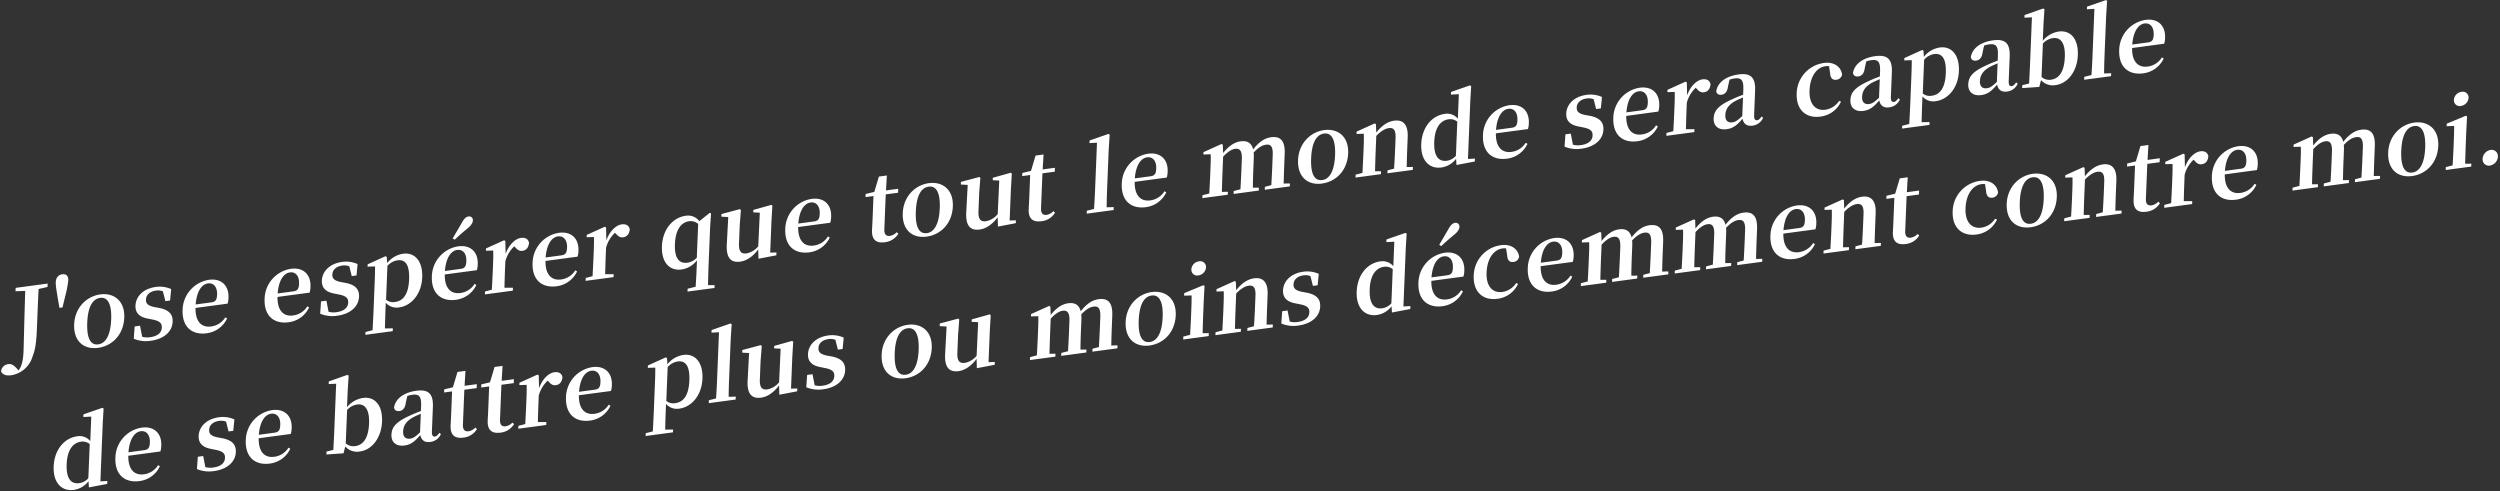
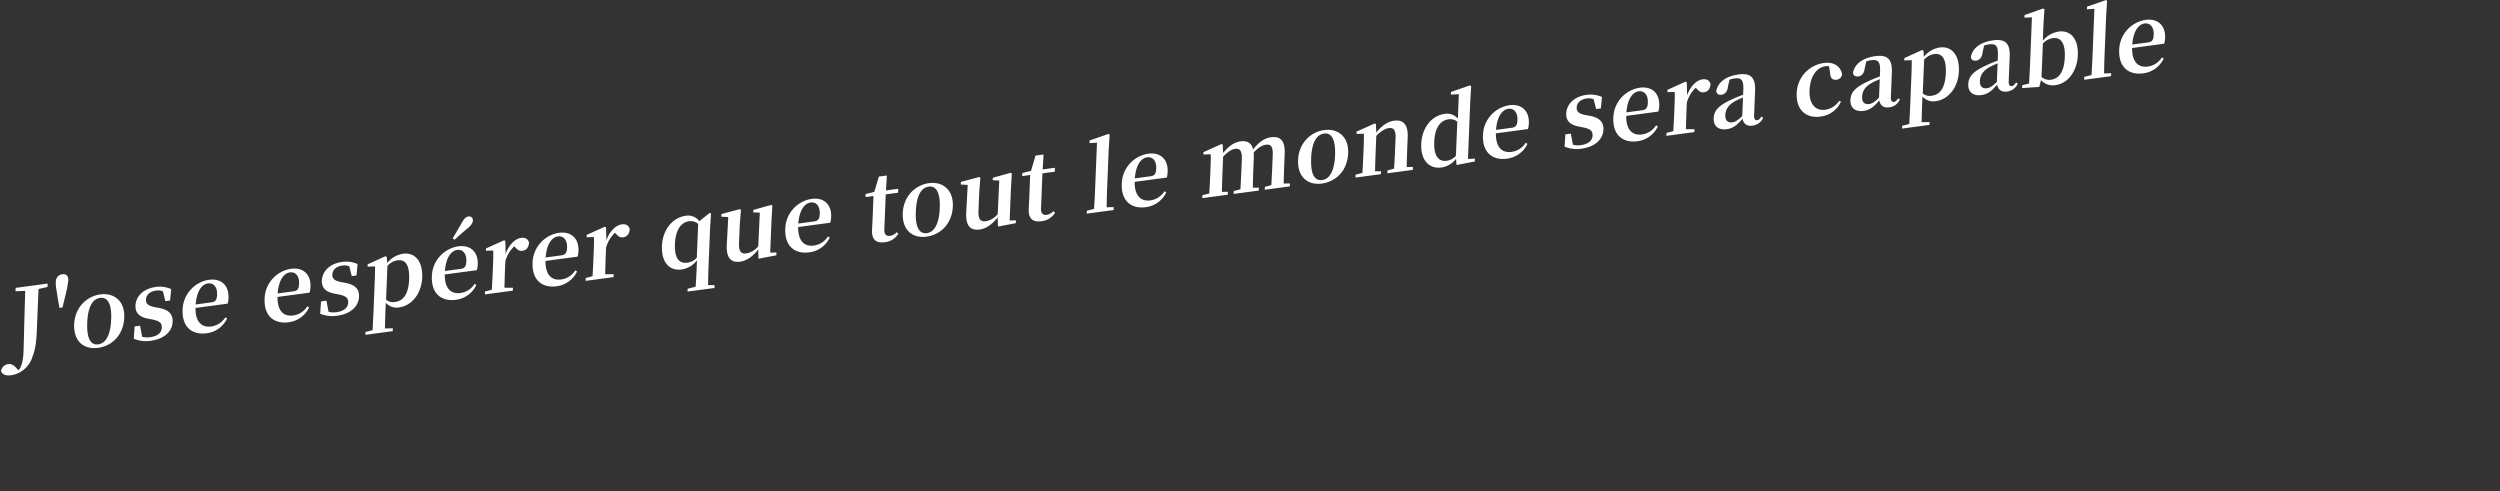
<svg xmlns="http://www.w3.org/2000/svg" id="fr" width="1211" height="238" viewBox="0 0 1211 238">
  <rect x="0" y="0" width="1211" height="238" fill="#333333" stroke="none" />
  <defs>
    <style>
      .cls-1 {
        fill: #fff;
        fill-rule: evenodd;
      }
    </style>
  </defs>
  <g id="_22" data-name="22">
    <path id="J_ose_espérer_que_tout_le_monde_sera_capable" data-name="J'ose espérer que tout le monde sera capable" class="cls-1" d="M23.084,137.361l-15.5,2.08-0.066,1.644,4.7-.177c-0.592,19.148-.677,25.7-0.829,29.487-0.185,4.61-1.058,7.406-2.418,9l-1.242-1.332C6.4,176.694,5.389,176.194,4,176.381a3.948,3.948,0,0,0-3.491,3.465c0.776,1.8,2.636,2.234,4.972,1.92a12.86,12.86,0,0,0,10.337-9.242c1.188-2.883,1.777-6.413,2.024-12.53l0.259-6.436c0.184-4.565.366-9.084,0.591-13.564l4.33-.99Zm7.116-4.5c-1.887.254-3.1,1.552-3.193,3.834-0.083,2.054.671,5.54,0.908,7.415l0.871,5.013,1.483-.2,1.286-5.3a55.9,55.9,0,0,0,1.518-7.74C33.165,133.6,32.042,132.617,30.2,132.864Zm17.334,35.63c6.874-.923,12.323-6.421,12.654-14.638s-5.1-12.119-11.613-11.245c-6.56.881-12.32,6.33-12.649,14.5S40.57,169.429,47.534,168.494Zm0.068-1.689c-3.729.5-5.647-2.92-5.342-10.5,0.3-7.532,2.519-11.507,6.248-12.008,3.639-.488,5.647,2.92,5.344,10.452C53.547,162.329,51.242,166.316,47.6,166.805Zm27.381-18.022c-3.414-.677-4.352-1.777-4.275-3.694,0.09-2.237,1.856-3.927,4.821-4.325a6.517,6.517,0,0,1,3.382.363L80.1,145.87l2.291-.307,0.535-5.52A13.521,13.521,0,0,0,75.466,139c-6.155.826-9.661,4.656-9.837,9.039-0.149,3.7,2.144,5.569,5.959,6.283l2.438,0.49c3.457,0.716,4.439,1.855,4.358,3.864-0.1,2.511-2.045,4.179-5.639,4.662a9.042,9.042,0,0,1-3.879-.206l-1.036-5.355-2.606.35L64.8,164.087a15.15,15.15,0,0,0,8.227.985c6.6-.887,10.417-4.577,10.6-9.233,0.141-3.515-1.693-5.675-6.346-6.64Zm19.79-1.295c0.538-6.7,3.121-9.817,5.952-10.2,2.74-.368,4.577,1.747,4.428,5.444-0.094,2.329-.63,3.445-2.7,3.722Zm15.477-.4a10.7,10.7,0,0,0,.429-2.873c0.231-5.751-3.327-9.5-9.482-8.67a15.068,15.068,0,0,0-12.741,14.559c-0.334,8.308,4.6,12.277,11.654,11.33a12.633,12.633,0,0,0,9.9-7.185l-0.873-.519a9.485,9.485,0,0,1-6.881,4.42c-4.358.585-7.649-2.015-7.548-8.976Zm24.241-4.934c0.537-6.7,3.12-9.817,5.951-10.2,2.741-.368,4.577,1.747,4.428,5.444-0.093,2.329-.63,3.445-2.7,3.722Zm15.477-.4a10.7,10.7,0,0,0,.428-2.873c0.232-5.751-3.326-9.5-9.482-8.67a15.068,15.068,0,0,0-12.74,14.559c-0.335,8.308,4.6,12.277,11.654,11.33a12.63,12.63,0,0,0,9.9-7.185l-0.873-.519a9.481,9.481,0,0,1-6.88,4.42c-4.358.585-7.65-2.015-7.548-8.976Zm15.3-5.1c-3.413-.677-4.352-1.777-4.275-3.694,0.09-2.237,1.856-3.926,4.822-4.324a6.515,6.515,0,0,1,3.381.363l1.194,4.743,2.292-.308,0.535-5.52a13.521,13.521,0,0,0-7.465-1.041c-6.156.826-9.661,4.657-9.838,9.039-0.148,3.7,2.145,5.569,5.959,6.283l2.438,0.49c3.456,0.717,4.438,1.856,4.358,3.865-0.1,2.51-2.045,4.179-5.64,4.661a9.026,9.026,0,0,1-3.879-.206l-1.036-5.354-2.606.349-0.418,5.959a15.149,15.149,0,0,0,8.227.984c6.6-.886,10.417-4.576,10.6-9.232,0.141-3.515-1.693-5.675-6.347-6.64Zm22.4-7.818a8.006,8.006,0,0,1,4.892-2.745c3.729-.5,5.9,2.067,5.614,9.28-0.3,7.441-3.055,10.4-6.739,10.893a5.311,5.311,0,0,1-4.425-1.086Zm-0.316-4.362-0.611-.372-8.648,3.93-0.046,1.142,3.624-.124c0,2.179-.021,3.862-0.141,6.83l-0.591,14.7c-0.112,2.784-.289,6.077-0.467,9.37l-3.431.869-0.055,1.369,13.254-1.779,0.055-1.369-3.845.062c0.087-3.281.174-6.561,0.285-9.3l0.126-3.15a7,7,0,0,0,6.478,2.263c5.931-.8,10.85-6.45,11.175-14.53s-3.753-12.209-9.19-11.479a12.035,12.035,0,0,0-7.779,4.54Zm32.927-8.369c1.627-1.581,3.343-3.128,6.069-5.355,1.894-1.526,2.66-2.809,2.7-3.905a1.78,1.78,0,0,0-2.109-1.987c-1.213.163-2.19,1.112-3.3,3.167-1.874,3.249-3.119,5.323-4.368,7.488Zm-4.766,15.168c0.537-6.7,3.12-9.817,5.951-10.2,2.741-.368,4.577,1.746,4.428,5.444-0.094,2.328-.63,3.444-2.7,3.722Zm15.477-.4a10.7,10.7,0,0,0,.428-2.872c0.232-5.752-3.326-9.5-9.482-8.67a15.068,15.068,0,0,0-12.74,14.559c-0.335,8.308,4.6,12.276,11.654,11.33a12.629,12.629,0,0,0,9.9-7.186l-0.873-.518a9.483,9.483,0,0,1-6.88,4.419c-4.358.585-7.65-2.015-7.548-8.975Zm13.793-14.155-0.613-.326-8.738,3.942-0.046,1.141,3.535-.111c0.046,2.173.025,3.811-.094,6.778l-0.133,3.286c-0.1,2.511-.3,6.306-0.448,8.914l-3.3.851-0.057,1.415,13.523-1.815,0.057-1.415-4.111.007c0.06-2.6.164-6.288,0.263-8.753l0.163-4.062a15.5,15.5,0,0,1,4.314-7.253l0.472,0.481c1.07,1.173,1.979,1.914,3.461,1.715,2.112-.284,3.023-1.813,3.24-3.886-0.453-2.073-2.039-2.632-3.926-2.378-2.7.361-5.8,3.185-7.417,7.76Zm19.518,8c0.538-6.7,3.121-9.817,5.952-10.2,2.741-.368,4.577,1.747,4.428,5.444-0.094,2.329-.63,3.445-2.7,3.722Zm15.478-.4a10.7,10.7,0,0,0,.428-2.873c0.232-5.751-3.327-9.5-9.482-8.67a15.067,15.067,0,0,0-12.74,14.559c-0.335,8.308,4.6,12.277,11.654,11.33a12.632,12.632,0,0,0,9.9-7.185l-0.873-.519a9.483,9.483,0,0,1-6.88,4.42c-4.358.585-7.65-2.015-7.548-8.976Zm13.793-14.155-0.613-.327-8.738,3.943-0.046,1.141,3.535-.111c0.046,2.173.025,3.81-.094,6.777l-0.133,3.287c-0.1,2.51-.3,6.305-0.448,8.913l-3.3.851-0.057,1.416,13.523-1.816,0.057-1.415-4.111.007c0.06-2.6.164-6.287,0.263-8.752l0.163-4.063a15.5,15.5,0,0,1,4.314-7.253l0.472,0.481c1.07,1.173,1.979,1.914,3.461,1.715,2.112-.283,3.023-1.813,3.24-3.885-0.453-2.073-2.039-2.632-3.926-2.379-2.7.362-5.8,3.185-7.417,7.76Zm43.962,14.666a7.465,7.465,0,0,1-4.522,2.423c-3.774.506-6.363-1.779-6.073-8.992,0.3-7.395,3.242-10.6,6.881-11.094a5.437,5.437,0,0,1,4.371,1.321Zm5.452,13.3c0.03-2.955.106-5.962,0.226-8.929l0.76-18.9,0.457-6.917-0.614-.281-5.078,4.041a6.711,6.711,0,0,0-6.6-2.61c-6.2.832-11.168,6.584-11.493,14.664-0.32,7.943,3.712,12.123,9.553,11.339a11.385,11.385,0,0,0,7.418-4.446l-0.156,3.88q-0.18,4.451-.493,8.92l-3.883.975-0.055,1.369L346.1,139.5l0.056-1.37Zm30.1-15.753,0.619-15.384,0.429-7.321-0.474-.436-8.723,2.442-0.047,1.187,3.166,0.165L367.3,119.308a9.709,9.709,0,0,1-5.68,3.441c-2.471.332-3.81-.8-3.649-4.822l0.357-8.856,0.563-7.34-0.474-.436-8.943,2.381-0.052,1.278,3.344,0.187L352.057,118.4c-0.366,6.86,2.233,8.917,6.546,8.338,3.324-.446,6.415-2.859,8.684-5.933l0.131,4.523,8.646-1.66,0.055-1.37Zm13.616-14.086c0.538-6.7,3.121-9.817,5.952-10.2,2.74-.368,4.577,1.746,4.428,5.444-0.094,2.328-.63,3.444-2.7,3.722Zm15.477-.4a10.692,10.692,0,0,0,.429-2.872c0.231-5.752-3.327-9.5-9.482-8.671a15.07,15.07,0,0,0-12.741,14.559c-0.334,8.308,4.6,12.277,11.654,11.33a12.631,12.631,0,0,0,9.9-7.185l-0.873-.518a9.487,9.487,0,0,1-6.881,4.419c-4.358.585-7.649-2.015-7.548-8.975Zm32.214,4.575a6.085,6.085,0,0,1-3.245,1.8c-1.8.241-2.878-.658-2.775-3.214l0.68-16.89,5.975-.8,0.077-1.917-5.93.8,0.425-7.231-3.864.519-2.22,7.426-4.2,1.017-0.061,1.506,3.864-.519-0.481,11.96c-0.074,1.826-.17,3.11-0.229,4.571-0.187,4.656,2.021,6.4,6.155,5.848a8.748,8.748,0,0,0,6.6-4.11Zm14.513,2.139c6.874-.923,12.323-6.422,12.654-14.639s-5.1-12.119-11.613-11.245c-6.559.88-12.319,6.33-12.648,14.5S441.933,115.556,448.9,114.622Zm0.068-1.689c-3.729.5-5.647-2.92-5.342-10.5,0.3-7.532,2.518-11.507,6.247-12.007,3.64-.489,5.647,2.92,5.344,10.451C454.909,108.457,452.6,112.444,448.965,112.933Zm40.1-6.109,0.619-15.384,0.429-7.322-0.474-.436-8.723,2.442-0.047,1.187,3.166,0.165-0.744,16.263a9.7,9.7,0,0,1-5.68,3.441c-2.471.332-3.81-.805-3.649-4.822L474.32,93.5l0.563-7.34-0.474-.436-8.943,2.381-0.052,1.278,3.344,0.187-0.712,13.263c-0.366,6.859,2.232,8.917,6.546,8.338,3.324-.447,6.415-2.859,8.684-5.933l0.131,4.522,8.646-1.66,0.055-1.369Zm21.221-4.529a6.085,6.085,0,0,1-3.245,1.8c-1.8.241-2.878-.658-2.775-3.214l0.68-16.89,5.975-.8L511,81.269l-5.93.8,0.425-7.231-3.864.519-2.22,7.426-4.2,1.017L495.152,85.3l3.864-.519-0.481,11.96c-0.074,1.826-.17,3.11-0.229,4.571-0.187,4.656,2.021,6.4,6.155,5.848a8.748,8.748,0,0,0,6.6-4.11Zm25.77-1.87c0.027-2.909.109-6.053,0.225-8.929l0.764-18.99,0.472-7.282-0.612-.326-9.11,3.175-0.051,1.278,3.628-.215L530.441,92.28c-0.115,2.876-.287,6.032-0.493,8.92l-3.476.875-0.057,1.415,13.03-1.749,0.056-1.415Zm13.639-14c0.537-6.7,3.12-9.817,5.951-10.2,2.741-.368,4.577,1.747,4.428,5.444-0.093,2.328-.63,3.444-2.7,3.722Zm15.477-.4a10.7,10.7,0,0,0,.428-2.872c0.232-5.752-3.326-9.5-9.482-8.67a15.068,15.068,0,0,0-12.74,14.559c-0.335,8.308,4.6,12.276,11.654,11.33a12.631,12.631,0,0,0,9.9-7.186l-0.873-.518a9.482,9.482,0,0,1-6.88,4.419c-4.358.585-7.65-2.015-7.548-8.975Zm56.635,2.886c0.06-2.6.166-6.333,0.271-8.935L622.3,74.5c0.248-6.162-1.931-8.64-6.559-8.018-2.965.4-5.712,2.038-8.727,5.893-0.769-3.12-2.82-4.343-6.054-3.909-3.056.41-5.767,2.272-8.5,5.681l-0.149-4.066-0.613-.326L582.963,73.7l-0.046,1.141,3.535-.111c0.093,2.121.027,3.765-.094,6.778l-0.132,3.287c-0.1,2.511-.3,6.306-0.449,8.914l-3.3.851-0.057,1.415,12.311-1.652,0.057-1.415-2.906.027c0.06-2.6.169-6.424,0.27-8.935l0.325-8.08c2.009-2.177,3.987-3.577,5.784-3.818,2.382-.32,3.446.99,3.279,5.144l-0.222,5.523c-0.105,2.6-.3,6.306-0.449,8.914l-3.251.845-0.057,1.415,12.176-1.634,0.057-1.415-2.906.027c0.015-2.59.121-6.327,0.225-8.929l0.224-5.569a14.793,14.793,0,0,0-.076-2.532c2.149-2.332,4.075-3.543,5.962-3.8,2.336-.314,3.453.808,3.28,5.1l-0.224,5.569c-0.105,2.6-.3,6.306-0.448,8.914l-3.117.827-0.057,1.415,12.131-1.628,0.057-1.415Zm18.582,0c6.874-.923,12.323-6.421,12.654-14.638s-5.1-12.119-11.613-11.245c-6.559.88-12.32,6.33-12.648,14.5S633.426,89.853,640.39,88.919Zm0.068-1.689c-3.729.5-5.647-2.92-5.342-10.5,0.3-7.532,2.518-11.507,6.247-12.007,3.64-.489,5.647,2.92,5.344,10.452C646.4,82.754,644.1,86.741,640.458,87.23Zm40.936-6.312c0.06-2.6.165-6.333,0.27-8.935l0.224-5.569c0.246-6.117-2.294-8.5-6.517-7.933-2.921.392-5.758,2.044-8.722,5.756L666.5,60.125l-0.612-.326-8.738,3.943-0.046,1.141,3.534-.111c0.047,2.173.026,3.81-.094,6.778l-0.132,3.287c-0.1,2.511-.3,6.306-0.448,8.914l-3.3.851-0.056,1.415,12.31-1.652,0.057-1.415-2.906.027c0.06-2.6.169-6.424,0.27-8.935l0.331-8.217c2.284-2.35,4.343-3.534,6-3.757,2.426-.326,3.494.893,3.335,4.864l-0.236,5.843c-0.1,2.6-.3,6.351-0.493,8.92l-3.161.833-0.057,1.415,12.31-1.652,0.057-1.415Zm23.844-5.425a7.16,7.16,0,0,1-4.431,2.411c-3.73.5-6.358-1.916-6.066-9.174,0.3-7.486,3.414-10.447,6.964-10.923a5.433,5.433,0,0,1,4.2,1.162Zm5.837,1.532,1.13-28.074,0.425-7.231-0.613-.326-9.154,3.181-0.052,1.278,3.851-.2-0.477,11.869a6.721,6.721,0,0,0-6.341-2.327c-6.156.826-11.071,6.389-11.4,14.652-0.316,7.852,3.892,12.1,9.778,11.309a10.794,10.794,0,0,0,7.1-4.221l0.191,3.016,8.872-1.69,0.057-1.415Zm13.589-14.083c0.538-6.7,3.121-9.817,5.951-10.2,2.741-.368,4.578,1.746,4.429,5.444-0.094,2.328-.63,3.444-2.7,3.722Zm15.477-.4a10.7,10.7,0,0,0,.429-2.872c0.231-5.752-3.327-9.5-9.482-8.67a15.069,15.069,0,0,0-12.741,14.559c-0.334,8.308,4.6,12.277,11.654,11.33a12.633,12.633,0,0,0,9.9-7.185l-0.873-.519a9.486,9.486,0,0,1-6.881,4.42c-4.358.585-7.649-2.015-7.548-8.975Zm27.89-6.785c-3.414-.677-4.353-1.777-4.275-3.694,0.09-2.237,1.856-3.927,4.821-4.325a6.515,6.515,0,0,1,3.381.363l1.2,4.743,2.291-.308,0.535-5.52a13.521,13.521,0,0,0-7.465-1.041c-6.155.826-9.661,4.657-9.837,9.039-0.149,3.7,2.144,5.569,5.958,6.283l2.438,0.49c3.457,0.717,4.439,1.856,4.358,3.864-0.1,2.511-2.045,4.179-5.639,4.662a9.039,9.039,0,0,1-3.88-.206l-1.035-5.355-2.606.35-0.419,5.959a15.151,15.151,0,0,0,8.227.984c6.605-.886,10.418-4.576,10.605-9.233,0.141-3.515-1.693-5.675-6.346-6.639Zm19.79-1.294c0.538-6.7,3.121-9.817,5.952-10.2,2.74-.368,4.577,1.747,4.428,5.444-0.094,2.328-.63,3.444-2.7,3.722Zm15.477-.4a10.7,10.7,0,0,0,.429-2.872c0.231-5.752-3.327-9.5-9.482-8.67A15.069,15.069,0,0,0,781.5,57.084c-0.334,8.308,4.6,12.277,11.654,11.33a12.633,12.633,0,0,0,9.9-7.185l-0.873-.518a9.486,9.486,0,0,1-6.881,4.419c-4.358.585-7.649-2.015-7.548-8.975Zm13.793-14.155-0.612-.326-8.739,3.942-0.046,1.141,3.535-.111c0.047,2.173.025,3.81-.094,6.778L811,54.622c-0.1,2.511-.3,6.306-0.448,8.914l-3.3.851L807.2,65.8l13.524-1.815,0.057-1.415-4.112.007c0.06-2.6.164-6.287,0.263-8.752l0.164-4.063a15.506,15.506,0,0,1,4.313-7.253l0.473,0.481c1.07,1.173,1.978,1.914,3.461,1.715,2.111-.283,3.022-1.813,3.24-3.885-0.453-2.073-2.039-2.632-3.926-2.379-2.7.362-5.8,3.185-7.418,7.761Zm26.861,16.326c-2.136,2.012-3.287,2.847-4.77,3.047-2.156.289-3.543-.8-3.434-3.489,0.114-2.83,1.546-5.111,5.152-7,0.777-.422,2.05-0.956,3.414-1.548Zm9.329,0.246c-0.852,1.2-1.408,1.687-2.082,1.778-0.988.133-1.59-.468-1.507-2.522l0.474-11.777c0.257-6.391-2.109-8.661-8-7.871-6.245.838-10.077,3.9-10.826,8.082,0.214,1.333,1.128,1.937,2.611,1.738,1.527-.205,2.781-1.372,3.062-3.907l0.761-3.371a11.471,11.471,0,0,1,2.347-.587c3.37-.452,4.53.709,4.335,5.547l-0.094,2.328c-1.769.646-3.586,1.389-4.952,2.027-7.007,3.12-9.164,5.634-9.316,9.423-0.155,3.835,2.494,5.749,6.268,5.243,3.325-.446,5.134-2.1,7.711-5.076,0.485,2.387,2,3.728,4.736,3.36a6.376,6.376,0,0,0,5.249-3.837Zm33.239-20.9c0.166,2.52,1.386,3.31,3.093,3.081a3.132,3.132,0,0,0,2.692-2.5c-0.516-3.835-3.947-6.28-8.71-5.641a15.193,15.193,0,0,0-13.283,14.722c-0.327,8.126,4.649,12.18,11.433,11.269a12.547,12.547,0,0,0,10.033-7.249l-0.923-.375a9.593,9.593,0,0,1-6.608,4.292c-4.852.651-7.977-2.743-7.711-9.362,0.274-6.8,3.442-11.132,7.71-11.7a5.581,5.581,0,0,1,1.743-.007ZM910.2,47.347c-2.136,2.012-3.287,2.848-4.77,3.047-2.156.289-3.542-.8-3.434-3.489,0.114-2.83,1.546-5.111,5.153-7,0.776-.422,2.049-0.956,3.413-1.548Zm9.33,0.246c-0.853,1.2-1.409,1.687-2.083,1.778-0.988.133-1.59-.468-1.507-2.522l0.474-11.777c0.257-6.391-2.109-8.661-8-7.871-6.245.838-10.077,3.9-10.826,8.082,0.214,1.333,1.128,1.937,2.611,1.738,1.528-.205,2.781-1.372,3.062-3.907l0.761-3.371a11.479,11.479,0,0,1,2.348-.588c3.369-.452,4.529.709,4.334,5.547l-0.093,2.328c-1.769.646-3.587,1.389-4.953,2.027-7.007,3.12-9.164,5.634-9.316,9.423-0.155,3.834,2.494,5.749,6.268,5.243,3.325-.446,5.134-2.1,7.712-5.076,0.485,2.387,2,3.728,4.735,3.36a6.376,6.376,0,0,0,5.249-3.837Zm12.517-18.66a8.005,8.005,0,0,1,4.891-2.745c3.73-.5,5.9,2.068,5.615,9.28-0.3,7.441-3.055,10.4-6.739,10.893a5.309,5.309,0,0,1-4.425-1.086Zm-0.316-4.361-0.611-.372-8.649,3.93-0.045,1.141,3.624-.123c0,2.179-.021,3.862-0.141,6.829l-0.591,14.7c-0.112,2.785-.29,6.077-0.467,9.37l-3.431.869-0.055,1.37L934.614,60.5l0.055-1.369-3.845.062c0.087-3.281.174-6.561,0.284-9.3l0.127-3.15a7,7,0,0,0,6.478,2.263c5.931-.8,10.85-6.451,11.175-14.53S945.135,22.272,939.7,23a12.037,12.037,0,0,0-7.779,4.54Zm35.547,15.115c-2.136,2.012-3.287,2.848-4.77,3.047-2.156.29-3.542-.8-3.434-3.489,0.114-2.83,1.546-5.111,5.153-7,0.776-.422,2.049-0.956,3.413-1.548Zm9.33,0.246c-0.853,1.2-1.409,1.687-2.083,1.778-0.988.133-1.589-.468-1.507-2.522l0.474-11.777c0.257-6.391-2.109-8.661-8-7.871-6.245.838-10.077,3.9-10.826,8.082,0.214,1.333,1.129,1.937,2.611,1.738,1.528-.205,2.781-1.372,3.062-3.907l0.761-3.371a11.485,11.485,0,0,1,2.348-.587c3.369-.452,4.529.709,4.334,5.547l-0.093,2.328c-1.769.646-3.586,1.389-4.953,2.027-7.007,3.12-9.164,5.634-9.316,9.423-0.154,3.834,2.494,5.749,6.268,5.243,3.325-.446,5.134-2.1,7.712-5.076,0.485,2.387,2,3.728,4.735,3.36a6.375,6.375,0,0,0,5.249-3.837Zm12.961-18.811a7.95,7.95,0,0,1,4.933-2.66c3.549-.476,5.993,2.193,5.7,9.177-0.311,7.852-3.323,10.526-6.693,10.978a5.662,5.662,0,0,1-4.594-1.336Zm0.288-9.392,0.472-7.282-0.657-.32-8.975,3.157L980.64,8.562l3.627-.169-0.93,23.1c-0.1,2.511-.3,6.306-0.45,8.959l-3.294.805-0.057,1.415,8.289-.568,0.848-3.292a7.64,7.64,0,0,0,7.053,2.413c6.114-.82,10.464-6.9,10.774-14.476,0.33-8.171-3.71-12.215-9.239-11.473a12.375,12.375,0,0,0-7.732,4.488Zm29.368,23.845c0.02-2.909.11-6.053,0.22-8.929l0.77-18.99,0.47-7.282-0.61-.326-9.11,3.175L1010.9,4.5l3.63-.215-0.93,23.144c-0.11,2.876-.29,6.032-0.49,8.92l-3.48.875-0.05,1.415,13.02-1.749,0.06-1.415Zm13.64-14c0.53-6.7,3.12-9.817,5.95-10.2,2.74-.368,4.57,1.747,4.43,5.444-0.1,2.328-.63,3.444-2.7,3.722Zm15.47-.4a10.615,10.615,0,0,0,.43-2.873c0.23-5.752-3.33-9.5-9.48-8.67a15.068,15.068,0,0,0-12.74,14.559c-0.34,8.308,4.6,12.277,11.65,11.33a12.637,12.637,0,0,0,9.9-7.185l-0.87-.518a9.5,9.5,0,0,1-6.88,4.42c-4.36.585-7.65-2.015-7.55-8.975Z" />
-     <path id="de_se_battre_plus_ou_moins_décemment_contre_moi." data-name="de se battre plus ou moins décemment contre moi." class="cls-1" d="M42.793,231.637a7.164,7.164,0,0,1-4.431,2.411c-3.729.5-6.358-1.917-6.065-9.175,0.3-7.486,3.414-10.446,6.964-10.923a5.435,5.435,0,0,1,4.2,1.162Zm5.837,1.532L49.76,205.1l0.425-7.231-0.612-.326-9.155,3.181L40.366,202l3.851-.2L43.74,213.667A6.719,6.719,0,0,0,37.4,211.34c-6.155.826-11.071,6.389-11.4,14.651-0.316,7.852,3.892,12.1,9.778,11.31a10.794,10.794,0,0,0,7.1-4.222L43.06,236.1l8.871-1.691,0.057-1.415Zm13.589-14.083c0.538-6.7,3.121-9.817,5.951-10.2,2.741-.368,4.577,1.747,4.428,5.444-0.094,2.328-.63,3.445-2.7,3.722Zm15.477-.4a10.7,10.7,0,0,0,.428-2.873c0.231-5.751-3.327-9.5-9.482-8.67A15.068,15.068,0,0,0,55.9,221.705c-0.334,8.308,4.6,12.277,11.654,11.33a12.632,12.632,0,0,0,9.9-7.185l-0.873-.519a9.487,9.487,0,0,1-6.881,4.42c-4.358.585-7.65-2.016-7.548-8.976Zm27.89-6.786c-3.414-.677-4.353-1.776-4.276-3.694,0.09-2.236,1.857-3.926,4.822-4.324a6.515,6.515,0,0,1,3.381.363l1.195,4.743,2.291-.307,0.535-5.521a13.521,13.521,0,0,0-7.465-1.041c-6.156.827-9.661,4.657-9.838,9.039-0.149,3.7,2.144,5.569,5.959,6.283l2.438,0.49c3.457,0.717,4.439,1.856,4.358,3.865-0.1,2.51-2.045,4.179-5.64,4.661a9.025,9.025,0,0,1-3.879-.206L98.431,220.9l-2.606.35-0.419,5.958a15.149,15.149,0,0,0,8.227.984c6.605-.886,10.417-4.576,10.605-9.232,0.141-3.515-1.693-5.675-6.346-6.64Zm19.79-1.294c0.538-6.7,3.121-9.817,5.951-10.2,2.741-.368,4.577,1.747,4.429,5.444-0.094,2.328-.631,3.444-2.7,3.722Zm15.477-.4a10.707,10.707,0,0,0,.429-2.873c0.231-5.752-3.327-9.5-9.482-8.67a15.069,15.069,0,0,0-12.741,14.559c-0.334,8.308,4.6,12.276,11.654,11.33a12.632,12.632,0,0,0,9.9-7.186l-0.873-.518a9.487,9.487,0,0,1-6.881,4.419c-4.358.585-7.649-2.015-7.548-8.975Zm27.279-11.607a7.949,7.949,0,0,1,4.934-2.66c3.549-.477,5.989,2.192,5.707,9.177-0.315,7.851-3.328,10.526-6.7,10.978a5.663,5.663,0,0,1-4.594-1.336Zm0.289-9.392,0.472-7.282-0.657-.321-8.975,3.157-0.052,1.278,3.627-.168-0.93,23.1c-0.1,2.51-.3,6.305-0.45,8.959l-3.294.805-0.057,1.416,8.289-.568,0.848-3.292a7.639,7.639,0,0,0,7.052,2.413c6.111-.82,10.466-6.9,10.771-14.476,0.329-8.171-3.708-12.215-9.235-11.473a12.372,12.372,0,0,0-7.732,4.488Zm35.052,20.221c-2.137,2.012-3.288,2.848-4.77,3.047-2.157.289-3.543-.8-3.435-3.489,0.114-2.831,1.546-5.111,5.153-7,0.776-.422,2.049-0.956,3.414-1.548Zm9.329,0.246c-0.853,1.2-1.408,1.687-2.082,1.778-0.989.133-1.59-.468-1.508-2.522l0.474-11.777c0.258-6.391-2.109-8.661-7.994-7.871-6.245.838-10.077,3.895-10.827,8.081,0.215,1.334,1.129,1.937,2.611,1.738,1.528-.205,2.781-1.372,3.062-3.907l0.761-3.371a11.473,11.473,0,0,1,2.348-.587c3.369-.452,4.529.709,4.335,5.547l-0.094,2.328c-1.769.646-3.586,1.39-4.953,2.027-7.007,3.12-9.163,5.634-9.316,9.423-0.154,3.835,2.5,5.749,6.269,5.243,3.324-.447,5.133-2.1,7.711-5.076,0.485,2.386,2,3.727,4.736,3.36a6.375,6.375,0,0,0,5.248-3.838Zm17.46-2.57a6.089,6.089,0,0,1-3.245,1.8c-1.8.241-2.879-.658-2.776-3.214l0.68-16.89,5.976-.8,0.077-1.917-5.931.8,0.425-7.231-3.864.519-2.22,7.426-4.2,1.017-0.06,1.507,3.864-.519-0.482,11.96c-0.073,1.826-.17,3.11-0.228,4.571-0.188,4.656,2.021,6.4,6.154,5.848a8.744,8.744,0,0,0,6.6-4.11Zm17.962-2.411a6.089,6.089,0,0,1-3.245,1.8c-1.8.241-2.878-.658-2.775-3.214l0.679-16.89,5.976-.8,0.077-1.917-5.931.8,0.425-7.231-3.863.519-2.221,7.426-4.2,1.017-0.061,1.507,3.864-.519-0.481,11.96c-0.074,1.826-.17,3.11-0.229,4.571-0.188,4.656,2.021,6.4,6.155,5.848a8.746,8.746,0,0,0,6.6-4.11Zm12.741-22.913-0.612-.327-8.738,3.943-0.046,1.141,3.534-.111c0.047,2.173.026,3.81-.094,6.777l-0.132,3.287c-0.1,2.511-.3,6.3-0.448,8.913l-3.3.852-0.056,1.415L264.6,205.86l0.057-1.415-4.111.007c0.059-2.6.163-6.287,0.263-8.752l0.163-4.063a15.5,15.5,0,0,1,4.314-7.253l0.472,0.481c1.07,1.174,1.978,1.914,3.461,1.715,2.112-.283,3.022-1.813,3.24-3.885-0.453-2.073-2.039-2.632-3.926-2.379-2.7.362-5.8,3.185-7.418,7.761Zm19.519,8c0.538-6.7,3.121-9.817,5.951-10.2,2.741-.368,4.578,1.746,4.429,5.444-0.094,2.328-.63,3.444-2.7,3.722Zm15.477-.4a10.692,10.692,0,0,0,.429-2.872c0.231-5.752-3.327-9.5-9.482-8.671a15.071,15.071,0,0,0-12.741,14.559c-0.334,8.308,4.6,12.277,11.654,11.33a12.631,12.631,0,0,0,9.9-7.185l-0.873-.518a9.487,9.487,0,0,1-6.881,4.419c-4.358.585-7.649-2.015-7.548-8.975Zm27.456-11.539a8.009,8.009,0,0,1,4.892-2.746c3.729-.5,5.9,2.068,5.614,9.281-0.3,7.441-3.055,10.4-6.739,10.893a5.311,5.311,0,0,1-4.425-1.086Zm-0.316-4.362-0.611-.372-8.648,3.93L313.8,178.19l3.624-.123c0,2.179-.021,3.862-0.141,6.829l-0.591,14.7c-0.112,2.785-.289,6.078-0.467,9.37l-3.431.87-0.055,1.369,13.254-1.779,0.055-1.369-3.845.062c0.087-3.281.174-6.562,0.285-9.3l0.126-3.149a7,7,0,0,0,6.478,2.263c5.931-.8,10.85-6.451,11.175-14.53s-3.753-12.209-9.19-11.48a12.036,12.036,0,0,0-7.779,4.541Zm29.861,18.738c0.027-2.909.109-6.053,0.225-8.929l0.764-18.99,0.472-7.282-0.612-.326-9.11,3.175-0.052,1.278,3.629-.215-0.932,23.144c-0.116,2.876-.287,6.032-0.493,8.92l-3.476.875-0.057,1.415,13.029-1.749,0.057-1.415Zm30.211-3.964,0.619-15.383,0.429-7.322-0.474-.436-8.723,2.442-0.048,1.187,3.166,0.165L377.4,185.181a9.7,9.7,0,0,1-5.679,3.441c-2.471.332-3.811-.805-3.649-4.822l0.356-8.856,0.564-7.34-0.474-.436-8.944,2.381-0.051,1.278,3.344,0.187-0.713,13.262c-0.365,6.86,2.233,8.917,6.546,8.338,3.325-.446,6.416-2.859,8.685-5.933l0.13,4.523,8.647-1.66,0.055-1.369Zm17.562-15.978c-3.414-.677-4.353-1.776-4.276-3.694,0.09-2.236,1.857-3.926,4.822-4.324a6.515,6.515,0,0,1,3.381.363l1.2,4.743,2.291-.307,0.535-5.521a13.521,13.521,0,0,0-7.465-1.041c-6.156.827-9.661,4.657-9.838,9.039-0.148,3.7,2.145,5.569,5.959,6.283l2.438,0.49c3.457,0.717,4.439,1.856,4.358,3.865-0.1,2.51-2.045,4.179-5.64,4.661a9.026,9.026,0,0,1-3.879-.206l-1.036-5.354-2.606.35-0.418,5.958a15.149,15.149,0,0,0,8.227.984c6.6-.886,10.417-4.576,10.6-9.232,0.141-3.515-1.693-5.675-6.347-6.64Zm37.945,10.934c6.874-.923,12.324-6.421,12.654-14.638s-5.1-12.119-11.612-11.245c-6.56.881-12.32,6.33-12.649,14.5S431.716,184.156,438.68,183.221Zm0.068-1.689c-3.729.5-5.647-2.92-5.342-10.5,0.3-7.532,2.519-11.507,6.248-12.008,3.639-.488,5.647,2.92,5.344,10.452C444.693,177.057,442.387,181.044,438.748,181.532Zm40.1-6.109,0.62-15.384,0.428-7.321-0.474-.436-8.722,2.442-0.048,1.187,3.166,0.165-0.744,16.263a9.706,9.706,0,0,1-5.68,3.441c-2.471.332-3.81-.805-3.648-4.822L464.1,162.1l0.563-7.34-0.473-.436-8.944,2.381-0.052,1.278,3.344,0.187-0.712,13.262c-0.366,6.86,2.233,8.917,6.546,8.338,3.325-.446,6.416-2.859,8.684-5.933l0.131,4.523,8.647-1.66,0.055-1.369Zm59.445-8.07c0.06-2.6.166-6.333,0.271-8.935l0.22-5.478c0.248-6.162-1.931-8.639-6.559-8.018-2.965.4-5.712,2.038-8.727,5.893-0.769-3.12-2.82-4.343-6.054-3.909-3.056.41-5.767,2.272-8.5,5.68L508.8,148.52l-0.613-.326-8.738,3.942-0.046,1.142,3.535-.112c0.093,2.122.027,3.765-.094,6.778l-0.132,3.287c-0.1,2.51-.3,6.305-0.449,8.913l-3.3.851-0.057,1.415,12.311-1.652,0.057-1.415-2.906.027c0.06-2.6.169-6.425,0.27-8.935l0.325-8.08c2.009-2.177,3.987-3.577,5.784-3.819,2.382-.319,3.446.991,3.279,5.145l-0.222,5.523c-0.105,2.6-.3,6.306-0.449,8.914l-3.251.845-0.057,1.415,12.176-1.634,0.057-1.415-2.906.026c0.015-2.589.121-6.327,0.225-8.929l0.224-5.569a14.791,14.791,0,0,0-.076-2.532c2.149-2.332,4.075-3.543,5.962-3.8,2.336-.313,3.453.808,3.28,5.1l-0.224,5.569c-0.105,2.6-.3,6.306-0.448,8.914l-3.117.827-0.057,1.415,12.131-1.628,0.057-1.416Zm18.582,0c6.874-.922,12.323-6.421,12.654-14.638s-5.1-12.119-11.613-11.244c-6.559.88-12.32,6.33-12.648,14.5S549.912,168.291,556.876,167.356Zm0.068-1.689c-3.73.5-5.647-2.919-5.342-10.5,0.3-7.532,2.518-11.507,6.247-12.007,3.639-.489,5.647,2.919,5.344,10.451C562.888,161.192,560.583,165.179,556.944,165.667ZM580.509,133.4a4.24,4.24,0,0,0,3.686-3.855,2.784,2.784,0,0,0-3.412-2.947,4.209,4.209,0,0,0-3.687,3.9A2.8,2.8,0,0,0,580.509,133.4Zm2.046,28.011c0.059-2.6.169-6.425,0.27-8.936l0.275-6.847,0.377-7.133-0.613-.327L573.639,142l-0.049,1.232,3.624-.123c0,2.27-.027,4-0.144,6.92l-0.131,3.241c-0.1,2.511-.3,6.306-0.448,8.914l-3.3.851-0.057,1.415,12.355-1.658,0.057-1.415Zm30.983-4.159c0.059-2.6.165-6.333,0.27-8.935l0.224-5.569c0.246-6.117-2.294-8.5-6.518-7.933-2.92.391-5.757,2.044-8.722,5.756l-0.147-4.112-0.613-.326-8.738,3.942-0.046,1.141,3.535-.111c0.046,2.173.025,3.81-.094,6.778l-0.132,3.286c-0.1,2.511-.3,6.306-0.449,8.914l-3.3.851-0.057,1.415,12.311-1.652,0.057-1.415-2.906.026c0.06-2.6.169-6.424,0.27-8.935l0.331-8.217c2.284-2.349,4.343-3.534,6-3.757,2.426-.325,3.494.893,3.334,4.865l-0.235,5.843c-0.105,2.6-.3,6.351-0.493,8.919l-3.161.833-0.057,1.416,12.31-1.653,0.057-1.415ZM630.857,141.4c-3.413-.676-4.352-1.776-4.275-3.694,0.09-2.236,1.856-3.926,4.821-4.324a6.519,6.519,0,0,1,3.382.363l1.194,4.743,2.292-.307,0.535-5.52a13.523,13.523,0,0,0-7.466-1.042c-6.155.827-9.661,4.657-9.837,9.039-0.149,3.7,2.144,5.569,5.959,6.283l2.438,0.49c3.456,0.717,4.438,1.856,4.357,3.865-0.1,2.51-2.045,4.179-5.639,4.661a9.025,9.025,0,0,1-3.879-.206L623.7,150.4l-2.606.35-0.418,5.958a15.147,15.147,0,0,0,8.227.984c6.6-.886,10.417-4.576,10.6-9.232,0.142-3.515-1.693-5.675-6.346-6.64Zm43.124,5.517a7.159,7.159,0,0,1-4.432,2.411c-3.729.5-6.357-1.916-6.065-9.174,0.3-7.487,3.414-10.447,6.964-10.923a5.434,5.434,0,0,1,4.2,1.161Zm5.837,1.532,1.13-28.074,0.425-7.23-0.613-.327L671.606,116l-0.052,1.279,3.851-.2-0.477,11.868a6.722,6.722,0,0,0-6.342-2.327c-6.155.826-11.071,6.39-11.4,14.652-0.316,7.852,3.892,12.1,9.778,11.309a10.8,10.8,0,0,0,7.1-4.221l0.191,3.016,8.871-1.69,0.057-1.415ZM698.173,119.2c1.628-1.58,3.343-3.127,6.07-5.355,1.893-1.525,2.66-2.808,2.7-3.9a1.78,1.78,0,0,0-2.11-1.987c-1.213.163-2.19,1.111-3.3,3.167-1.874,3.248-3.119,5.322-4.368,7.488Zm-4.766,15.169c0.538-6.7,3.121-9.817,5.951-10.2,2.741-.368,4.577,1.746,4.429,5.444-0.094,2.328-.631,3.444-2.7,3.722Zm15.477-.4a10.692,10.692,0,0,0,.429-2.872c0.231-5.752-3.327-9.5-9.482-8.671a15.071,15.071,0,0,0-12.741,14.559c-0.334,8.308,4.6,12.277,11.654,11.33a12.631,12.631,0,0,0,9.9-7.185l-0.873-.518a9.487,9.487,0,0,1-6.881,4.419c-4.358.585-7.649-2.015-7.548-8.975Zm21.2-10.155c0.167,2.52,1.386,3.31,3.093,3.081a3.133,3.133,0,0,0,2.692-2.5c-0.515-3.835-3.947-6.28-8.71-5.641a15.193,15.193,0,0,0-13.283,14.723c-0.327,8.125,4.649,12.179,11.433,11.268a12.544,12.544,0,0,0,10.033-7.249l-0.923-.375a9.594,9.594,0,0,1-6.608,4.292c-4.852.651-7.977-2.743-7.711-9.362,0.274-6.8,3.442-11.132,7.71-11.7a5.539,5.539,0,0,1,1.743-.007Zm16.288,3.443c0.538-6.7,3.121-9.817,5.952-10.2,2.74-.368,4.577,1.747,4.428,5.444-0.094,2.328-.63,3.445-2.7,3.722Zm15.478-.4a10.744,10.744,0,0,0,.428-2.873c0.231-5.751-3.327-9.5-9.482-8.67a15.067,15.067,0,0,0-12.74,14.559c-0.335,8.308,4.6,12.277,11.653,11.33a12.633,12.633,0,0,0,9.9-7.185l-0.873-.519a9.488,9.488,0,0,1-6.881,4.42c-4.358.585-7.649-2.016-7.548-8.976Zm43.287,4.678c0.06-2.6.165-6.334,0.27-8.936l0.221-5.477c0.248-6.163-1.932-8.64-6.559-8.019-2.966.4-5.713,2.038-8.728,5.893-0.768-3.12-2.819-4.343-6.054-3.909-3.055.41-5.766,2.272-8.5,5.681l-0.149-4.067-0.613-.326-8.738,3.942-0.046,1.142,3.534-.112c0.094,2.122.028,3.765-.094,6.778l-0.132,3.287c-0.1,2.51-.3,6.3-0.448,8.913l-3.3.851-0.057,1.415,12.31-1.652,0.057-1.415-2.906.027c0.06-2.6.17-6.425,0.271-8.935l0.325-8.08c2.009-2.177,3.987-3.577,5.784-3.818,2.381-.32,3.446.99,3.278,5.144l-0.222,5.523c-0.105,2.6-.3,6.306-0.448,8.914l-3.251.845-0.057,1.415,12.175-1.634,0.057-1.415-2.905.027c0.014-2.59.12-6.327,0.225-8.929l0.224-5.57a14.684,14.684,0,0,0-.077-2.532c2.15-2.331,4.075-3.543,5.962-3.8,2.336-.313,3.453.808,3.28,5.1l-0.224,5.569c-0.1,2.6-.3,6.306-0.448,8.914l-3.116.827-0.057,1.415,12.13-1.628,0.057-1.415Zm45.491-6.106c0.06-2.6.166-6.334,0.27-8.936l0.221-5.477c0.248-6.163-1.932-8.64-6.559-8.019-2.965.4-5.713,2.038-8.728,5.893-0.768-3.12-2.819-4.343-6.054-3.909-3.055.41-5.766,2.272-8.5,5.681l-0.149-4.067-0.613-.326-8.738,3.942-0.046,1.142,3.535-.112c0.093,2.122.027,3.765-.094,6.778l-0.133,3.287c-0.1,2.51-.3,6.3-0.448,8.913l-3.3.851-0.057,1.415,12.31-1.652,0.057-1.415-2.905.027c0.059-2.6.169-6.425,0.27-8.935l0.325-8.08c2.009-2.177,3.987-3.577,5.784-3.818,2.381-.32,3.446.99,3.279,5.144l-0.223,5.523c-0.1,2.6-.3,6.306-0.448,8.914l-3.251.845-0.057,1.415,12.175-1.634,0.057-1.415-2.9.027c0.015-2.59.12-6.327,0.225-8.929l0.224-5.57a14.684,14.684,0,0,0-.077-2.532c2.15-2.331,4.075-3.543,5.962-3.8,2.337-.313,3.453.808,3.281,5.1l-0.225,5.569c-0.1,2.6-.3,6.306-0.448,8.914l-3.116.827-0.057,1.415,12.131-1.628,0.057-1.415Zm13.289-13.952c0.538-6.7,3.121-9.817,5.952-10.2,2.74-.368,4.577,1.747,4.428,5.444-0.094,2.328-.63,3.444-2.7,3.722Zm15.477-.4a10.692,10.692,0,0,0,.429-2.872c0.231-5.752-3.327-9.5-9.482-8.67A15.07,15.07,0,0,0,857.6,114.1c-0.334,8.308,4.6,12.276,11.654,11.33a12.632,12.632,0,0,0,9.9-7.186l-0.873-.518a9.487,9.487,0,0,1-6.881,4.419c-4.358.585-7.649-2.015-7.548-8.975Zm28.686,6.638c0.06-2.6.165-6.333,0.27-8.935l0.224-5.569c0.247-6.117-2.294-8.5-6.517-7.933-2.921.392-5.758,2.044-8.722,5.756l-0.148-4.112-0.612-.326-8.738,3.942-0.046,1.141,3.534-.111c0.047,2.173.026,3.811-.094,6.778l-0.132,3.286c-0.1,2.511-.3,6.306-0.448,8.914l-3.3.851-0.057,1.415,12.31-1.652,0.057-1.415-2.906.026c0.06-2.595.17-6.424,0.271-8.935l0.33-8.216c2.284-2.35,4.343-3.534,6-3.757,2.426-.326,3.5.893,3.335,4.864l-0.235,5.843c-0.105,2.6-.3,6.351-0.493,8.92l-3.162.833-0.057,1.415,12.31-1.653,0.057-1.415Zm20.822-4.384a6.085,6.085,0,0,1-3.245,1.8c-1.8.241-2.878-.658-2.776-3.214l0.68-16.89,5.976-.8,0.077-1.917-5.931.8,0.425-7.231-3.863.519-2.221,7.426-4.2,1.017-0.06,1.506,3.864-.519-0.482,11.96c-0.073,1.826-.169,3.11-0.228,4.57-0.188,4.657,2.021,6.4,6.154,5.848a8.745,8.745,0,0,0,6.6-4.109Zm33.184-20.662c0.167,2.52,1.386,3.31,3.093,3.081a3.132,3.132,0,0,0,2.692-2.5c-0.515-3.835-3.947-6.281-8.71-5.641a15.193,15.193,0,0,0-13.283,14.722c-0.327,8.126,4.649,12.18,11.433,11.269a12.546,12.546,0,0,0,10.033-7.249l-0.923-.375a9.594,9.594,0,0,1-6.608,4.292c-4.852.651-7.977-2.743-7.711-9.362,0.274-6.8,3.442-11.132,7.71-11.7a5.581,5.581,0,0,1,1.743-.007Zm21.581,17.4c6.874-.923,12.323-6.422,12.654-14.638s-5.1-12.119-11.613-11.245c-6.559.88-12.32,6.33-12.649,14.5S976.705,111.005,983.669,110.071Zm0.068-1.689c-3.73.5-5.647-2.92-5.342-10.5,0.3-7.532,2.518-11.507,6.247-12.007,3.639-.489,5.647,2.92,5.344,10.452C989.681,103.906,987.376,107.893,983.737,108.382Zm40.933-6.312c0.06-2.6.17-6.333,0.27-8.935l0.23-5.569c0.24-6.117-2.3-8.5-6.52-7.933-2.92.392-5.76,2.044-8.72,5.756l-0.15-4.112-0.61-.326-8.74,3.942-0.05,1.141,3.54-.111c0.04,2.173.02,3.81-.1,6.778l-0.13,3.287c-0.1,2.511-.3,6.306-0.45,8.914l-3.293.851-0.057,1.415,12.31-1.652,0.06-1.416-2.91.027c0.06-2.6.17-6.424,0.27-8.935l0.33-8.217c2.29-2.35,4.35-3.534,6.01-3.757,2.42-.326,3.49.893,3.33,4.864l-0.23,5.843c-0.11,2.6-.3,6.351-0.5,8.919l-3.16.833-0.05,1.415,12.31-1.652,0.05-1.415Zm20.82-4.384a6.065,6.065,0,0,1-3.24,1.8c-1.8.241-2.88-.658-2.78-3.214l0.68-16.89,5.98-.8,0.08-1.917-5.93.8,0.42-7.231-3.86.519-2.22,7.426-4.2,1.017-0.06,1.506,3.86-.519-0.48,11.96c-0.07,1.826-.17,3.11-0.23,4.571-0.18,4.656,2.02,6.4,6.16,5.848a8.76,8.76,0,0,0,6.6-4.109Zm12.75-22.913-0.62-.326-8.73,3.942-0.05,1.141,3.53-.111c0.05,2.173.03,3.81-.09,6.778l-0.13,3.287c-0.1,2.511-.3,6.305-0.45,8.914l-3.3.851-0.05,1.415,13.52-1.815,0.06-1.415-4.11.007c0.06-2.6.16-6.287,0.26-8.752l0.16-4.063a15.471,15.471,0,0,1,4.32-7.253l0.47,0.481c1.07,1.173,1.98,1.914,3.46,1.715,2.11-.284,3.02-1.813,3.24-3.885-0.45-2.073-2.04-2.632-3.93-2.379-2.69.362-5.8,3.185-7.42,7.761Zm19.51,8c0.54-6.7,3.13-9.817,5.96-10.2,2.74-.368,4.57,1.747,4.42,5.444-0.09,2.328-.63,3.444-2.69,3.722Zm15.48-.4a10.615,10.615,0,0,0,.43-2.873c0.23-5.752-3.33-9.5-9.48-8.67A15.067,15.067,0,0,0,1071.44,85.4c-0.34,8.308,4.6,12.277,11.65,11.33a12.637,12.637,0,0,0,9.9-7.185l-0.87-.518a9.5,9.5,0,0,1-6.89,4.42c-4.35.585-7.64-2.015-7.54-8.975Zm56.64,2.886c0.06-2.6.16-6.333,0.27-8.935l0.22-5.478c0.25-6.163-1.93-8.64-6.56-8.019-2.97.4-5.71,2.038-8.73,5.893-0.77-3.12-2.82-4.343-6.05-3.909-3.06.41-5.77,2.272-8.5,5.681l-0.15-4.066-0.61-.326-8.74,3.942-0.04,1.141,3.53-.111c0.09,2.121.03,3.765-.09,6.778l-0.14,3.287c-0.1,2.511-.29,6.305-0.44,8.914l-3.3.851-0.06,1.415,12.31-1.652,0.06-1.415-2.91.027c0.06-2.6.17-6.424,0.28-8.935l0.32-8.08c2.01-2.177,3.99-3.577,5.78-3.818,2.39-.32,3.45.99,3.28,5.144l-0.22,5.523c-0.1,2.6-.3,6.306-0.45,8.914l-3.25.845-0.06,1.415,12.18-1.634,0.06-1.415-2.91.027c0.02-2.59.12-6.327,0.23-8.929l0.22-5.569a13.821,13.821,0,0,0-.08-2.532c2.15-2.332,4.08-3.543,5.97-3.8,2.33-.314,3.45.808,3.28,5.1l-0.23,5.569c-0.1,2.6-.3,6.306-0.45,8.914l-3.11.827-0.06,1.415,12.13-1.628,0.06-1.415Zm18.58,0c6.87-.923,12.32-6.421,12.65-14.638s-5.09-12.119-11.61-11.245c-6.56.88-12.32,6.33-12.65,14.5S1161.48,86.2,1168.45,85.269Zm0.07-1.689c-3.73.5-5.65-2.92-5.35-10.5,0.31-7.532,2.52-11.507,6.25-12.007,3.64-.489,5.65,2.92,5.35,10.452C1174.46,79.1,1172.16,83.091,1168.52,83.58Zm23.56-32.266a4.246,4.246,0,0,0,3.69-3.855,2.784,2.784,0,0,0-3.41-2.947,4.2,4.2,0,0,0-3.69,3.9A2.793,2.793,0,0,0,1192.08,51.314Zm2.05,28.011c0.06-2.6.17-6.424,0.27-8.935l0.27-6.847,0.38-7.133-0.61-.326-9.23,3.826-0.05,1.233,3.63-.123c0,2.27-.03,4-0.15,6.92l-0.13,3.241c-0.1,2.511-.3,6.305-0.45,8.914l-3.29.851-0.06,1.415,12.36-1.658,0.05-1.415Zm12.02,0.884a4.618,4.618,0,0,0,3.83-4.238,3.053,3.053,0,0,0-3.53-3.34,4.653,4.653,0,0,0-3.88,4.335A3.048,3.048,0,0,0,1206.15,80.209Z" />
  </g>
</svg>